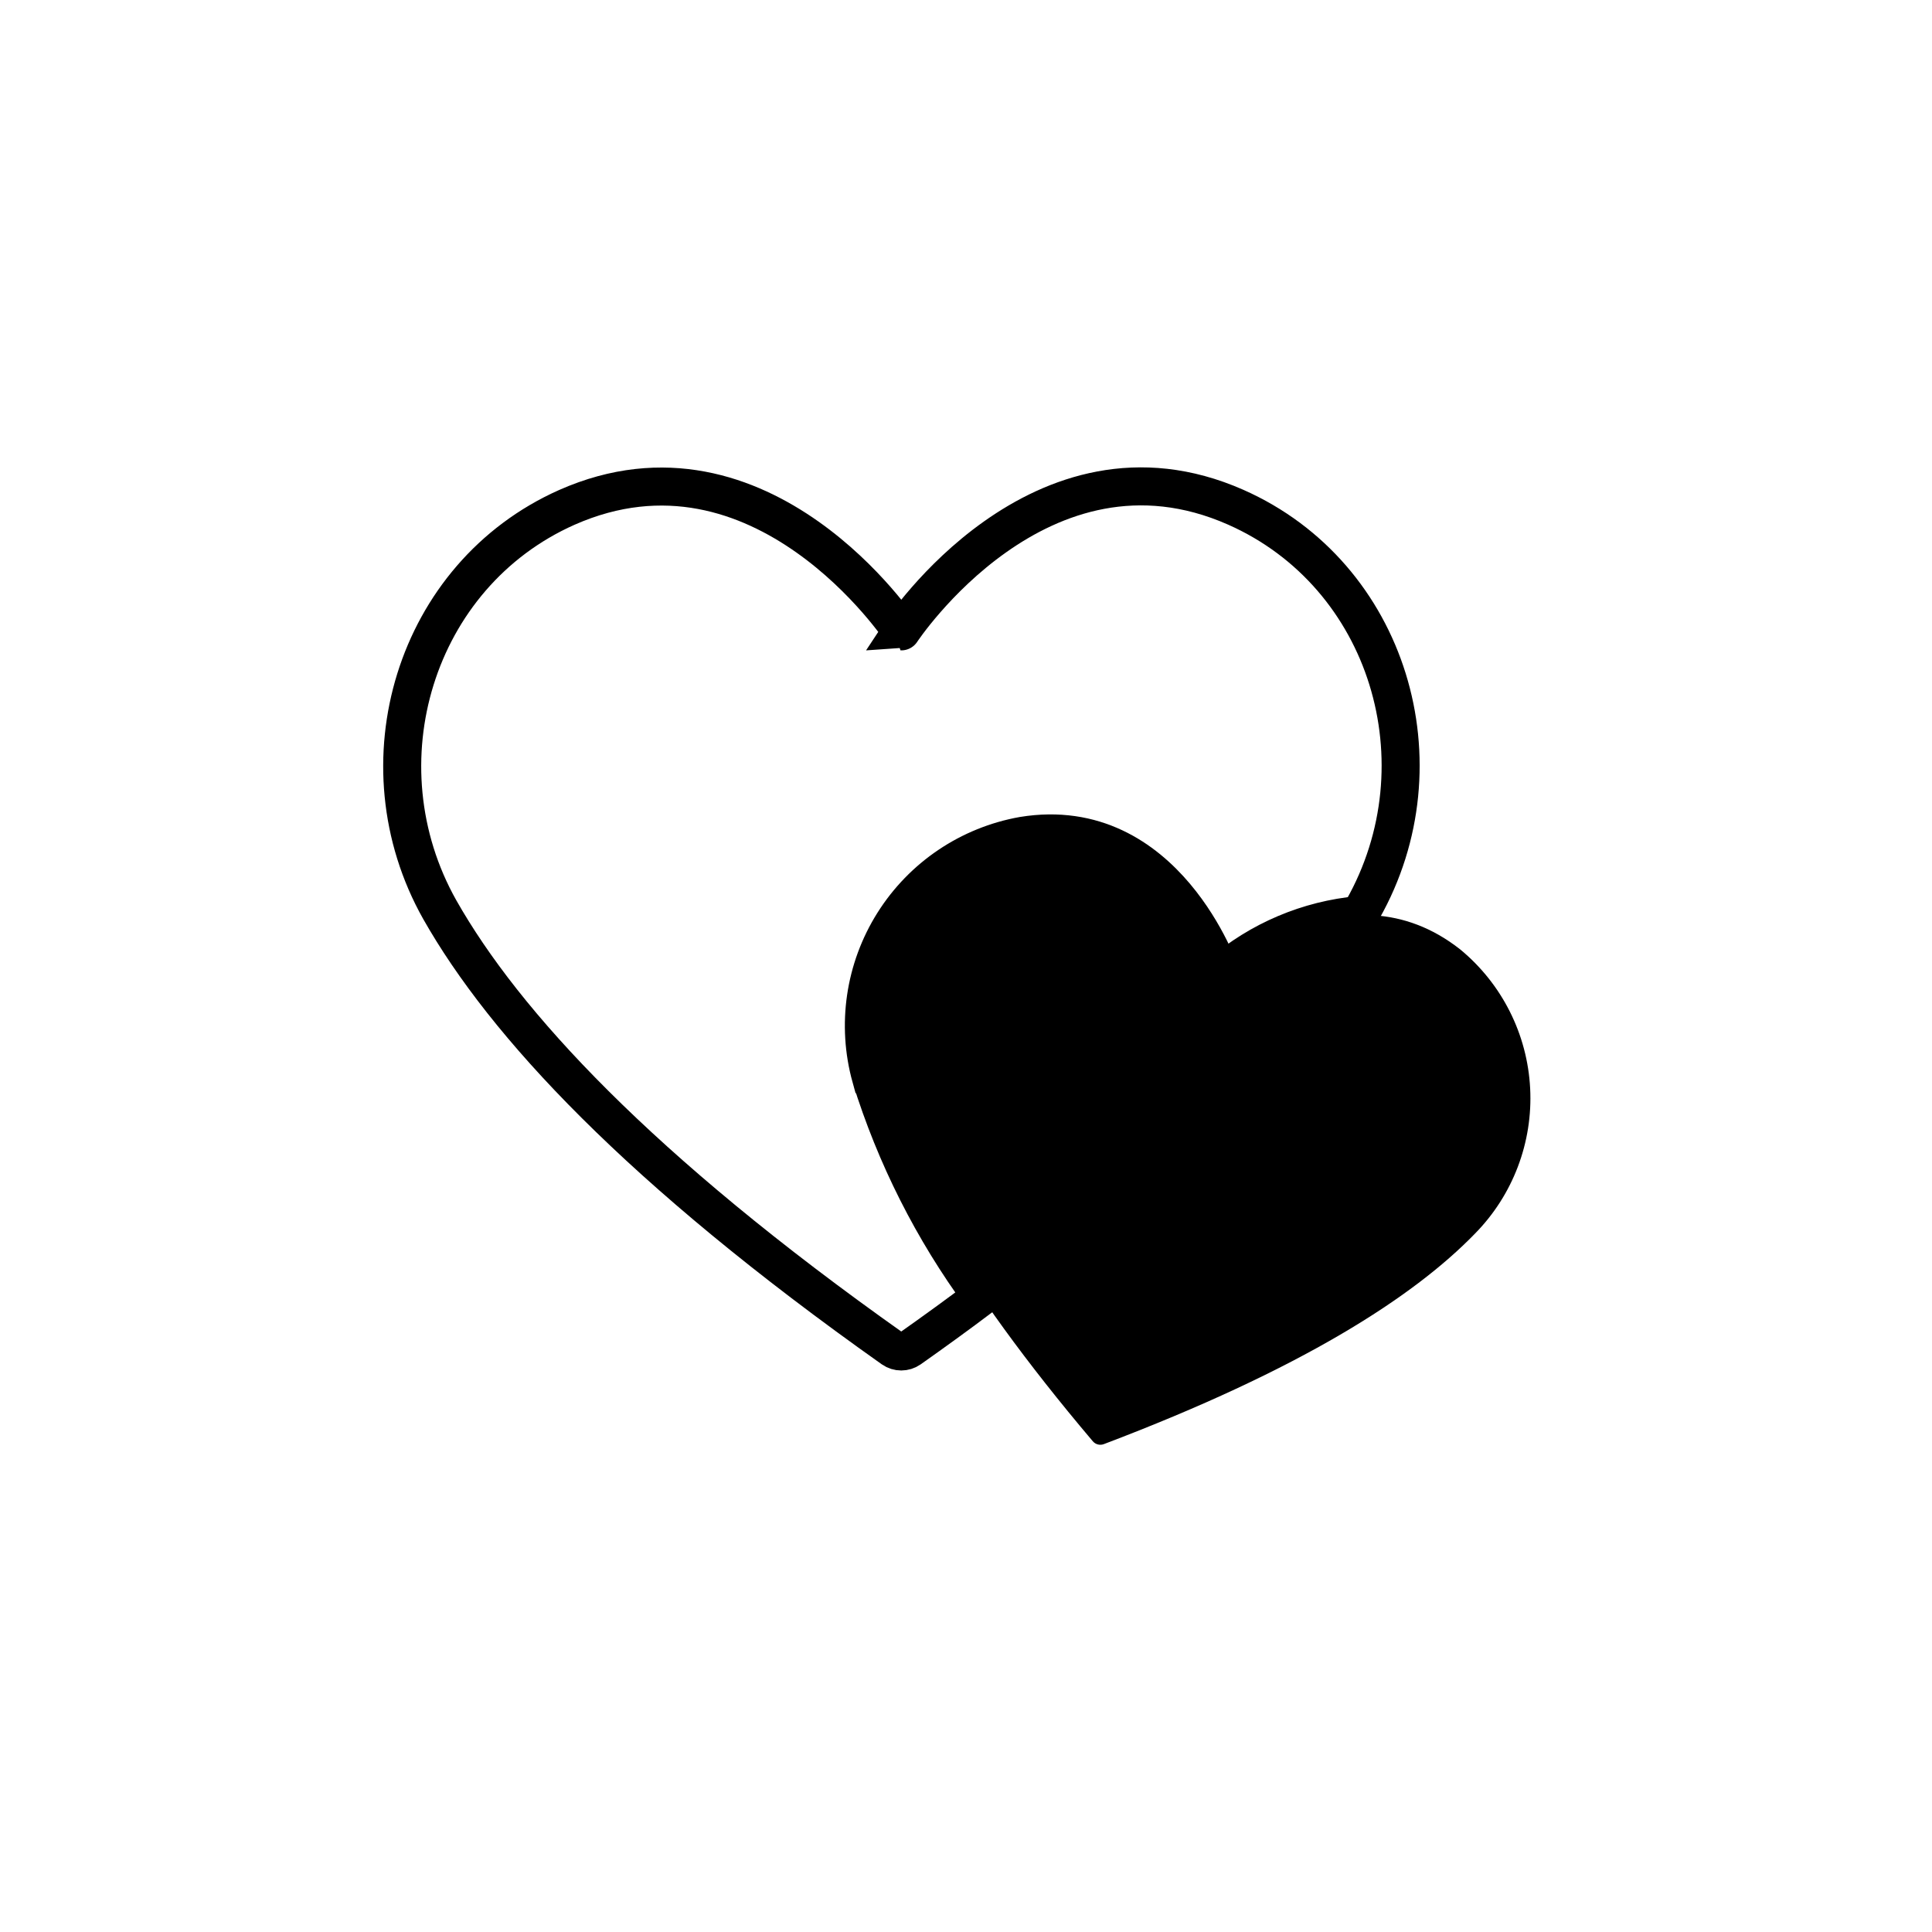
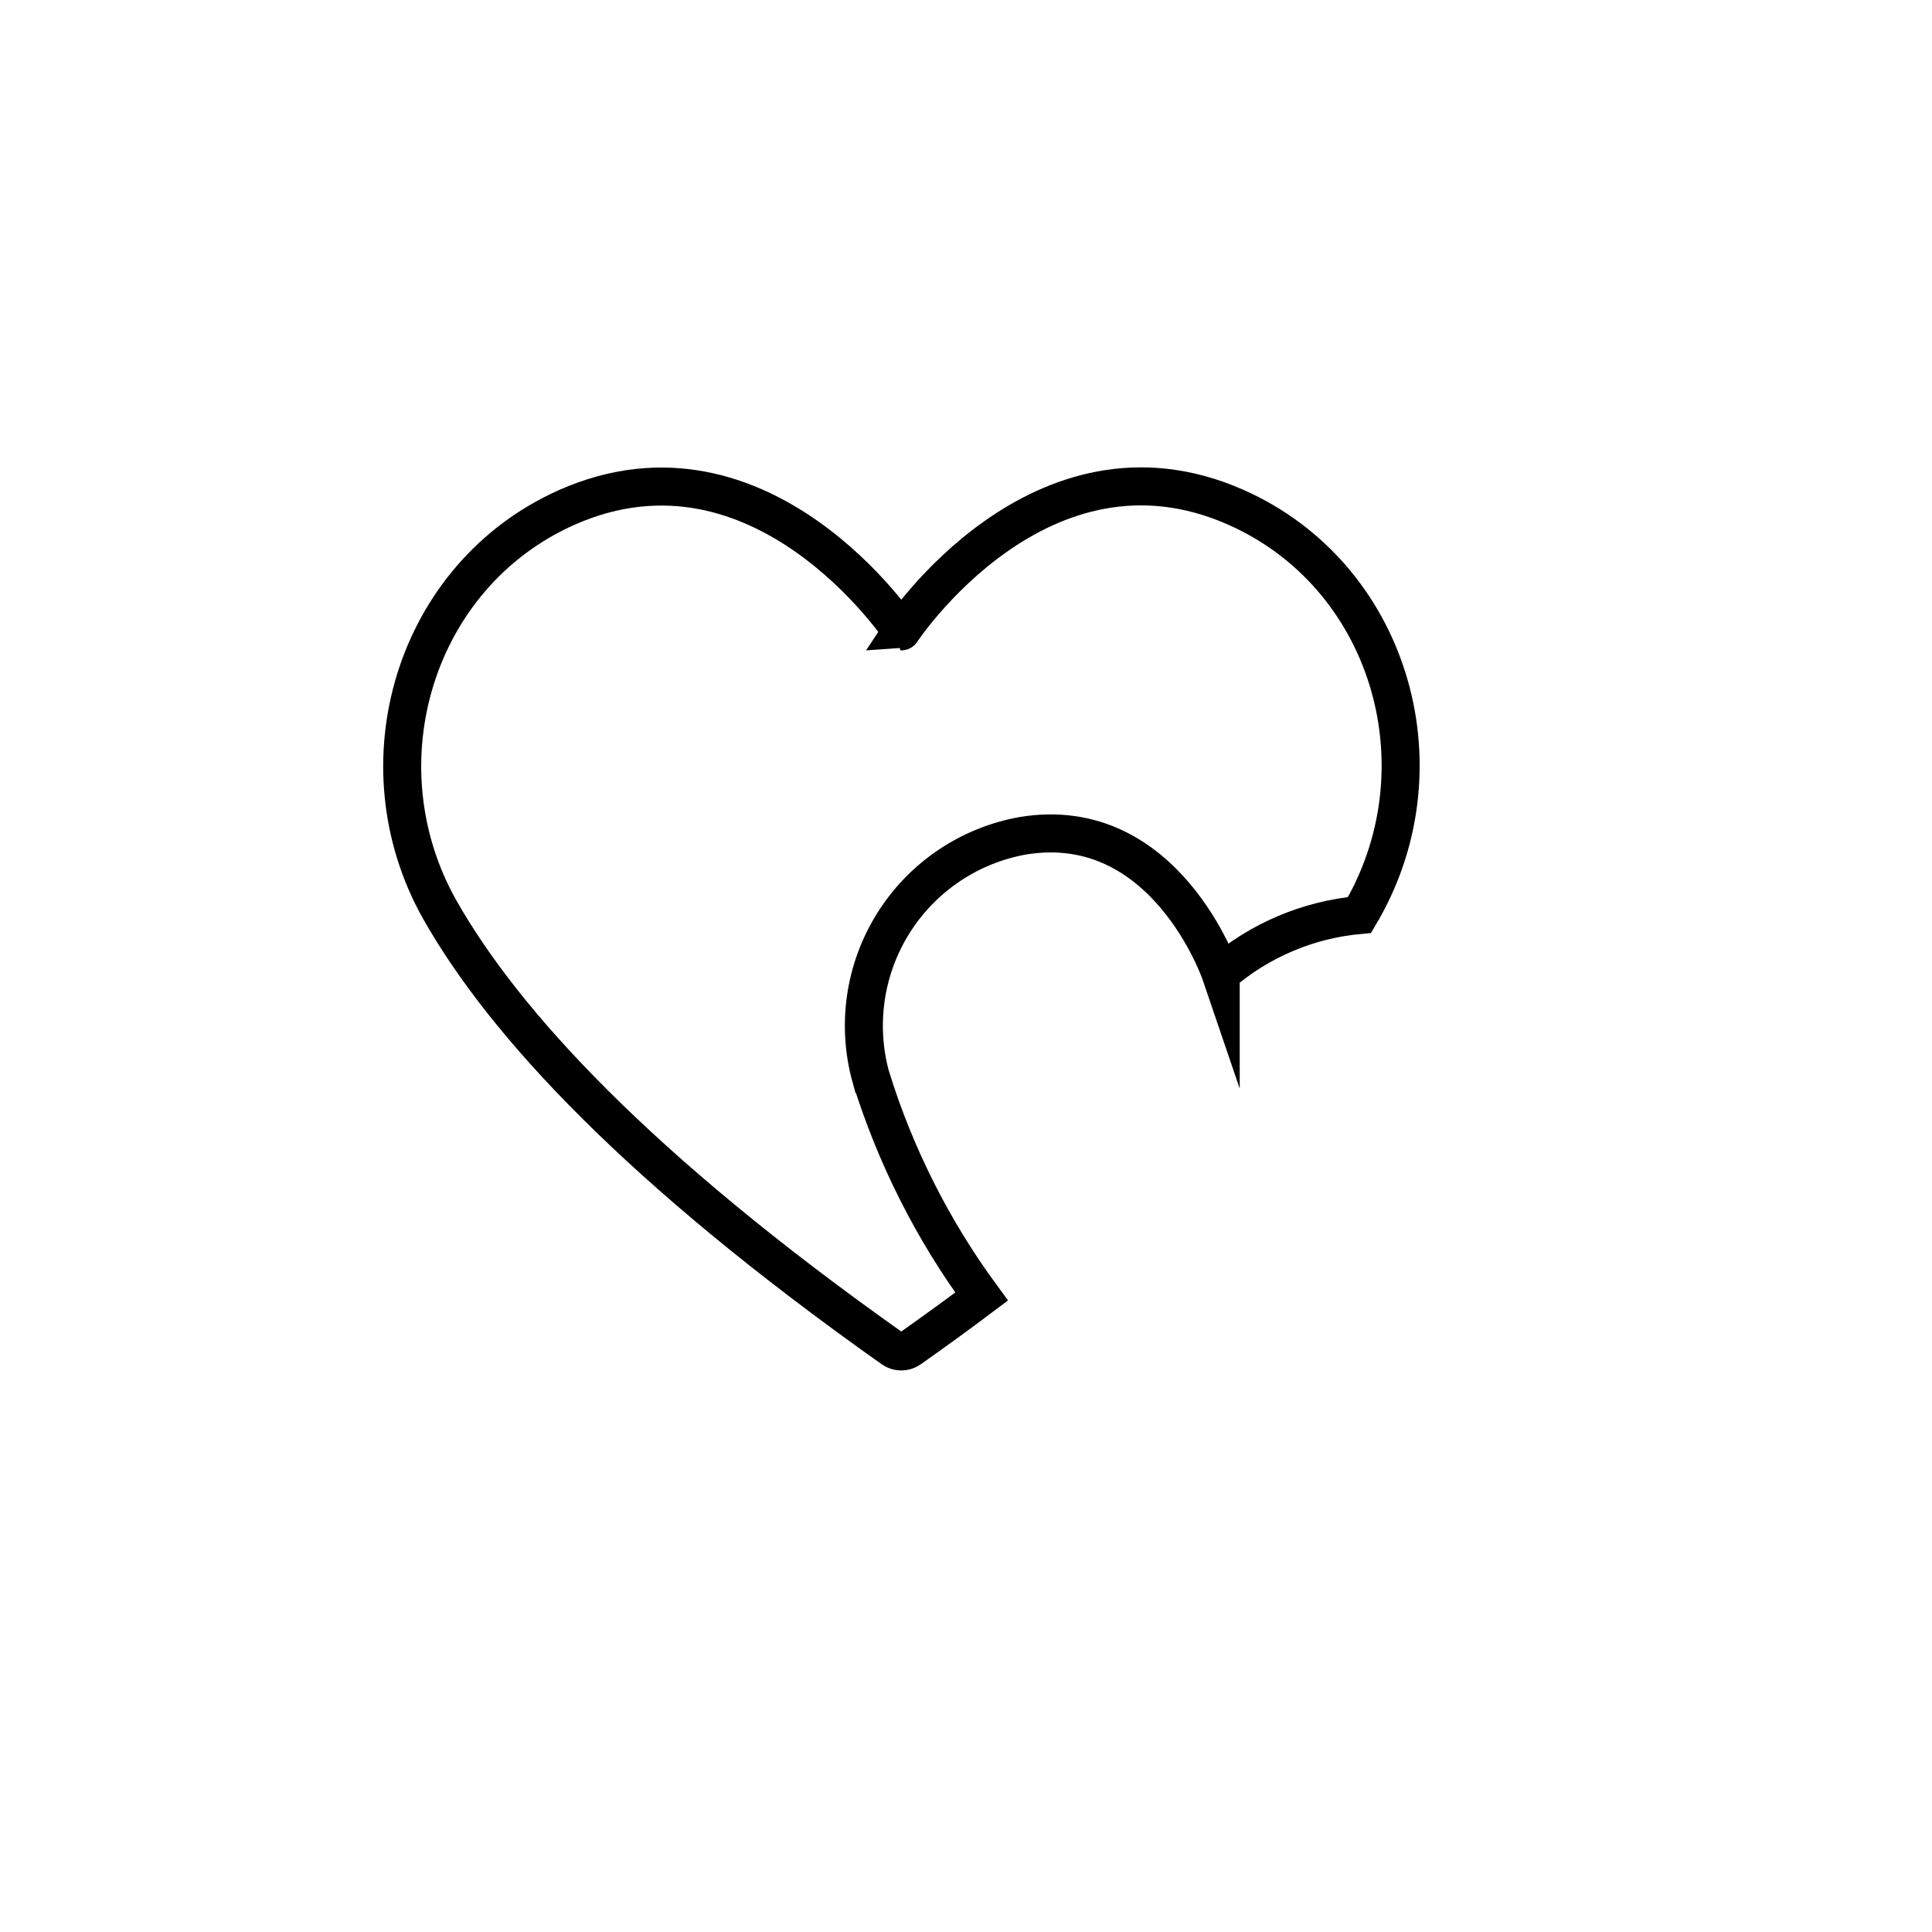
<svg xmlns="http://www.w3.org/2000/svg" width="800px" height="800px" version="1.1" viewBox="144 144 512 512">
  <defs>
    <clipPath id="a">
      <path d="m148.09 148.09h503.81v496.91h-503.81z" />
    </clipPath>
  </defs>
-   <path d="m530.99 395.62c-30.23-23.832-63.582 6.5-63.582 6.5 0.004-0.004-14.609-42.828-52.293-36.629-14.18 2.523-26.641 10.914-34.312 23.105-7.672 12.188-9.848 27.051-5.992 40.93 6.094 22.719 22.82 53.957 58.793 96.426 0.719 0.848 1.887 1.148 2.922 0.758 52.145-19.75 81.969-38.895 98.344-55.773 10.066-10.215 15.375-24.191 14.637-38.512-0.738-14.324-7.453-27.676-18.516-36.805z" />
  <g clip-path="url(#a)">
    <path transform="matrix(5.038 0 0 5.038 148.09 148.09)" d="m45 55.86c-0.765-2.755-0.333-5.705 1.189-8.124 1.523-2.42 3.996-4.085 6.811-4.586 7.51-1.23 10.4 7.26 10.4 7.26v-7.76e-4c2.052-1.765 4.605-2.845 7.3-3.09l0.17-0.29c4.34-7.66 1.37-17.6-6.68-21.16-10.3-4.55-17.59 6.53-17.59 6.53 7.76e-4 0-7.319-11.07-17.599-6.52-8 3.56-11 13.49-6.68 21.16 3.4 6 10.46 13.64 23.83 23.1 0.267 0.186 0.623 0.186 0.89 0 1.334-0.94 2.594-1.857 3.78-2.75-2.566-3.494-4.533-7.391-5.82-11.529z" fill="none" stroke="#000000" stroke-miterlimit="10" stroke-width="2" />
  </g>
</svg>